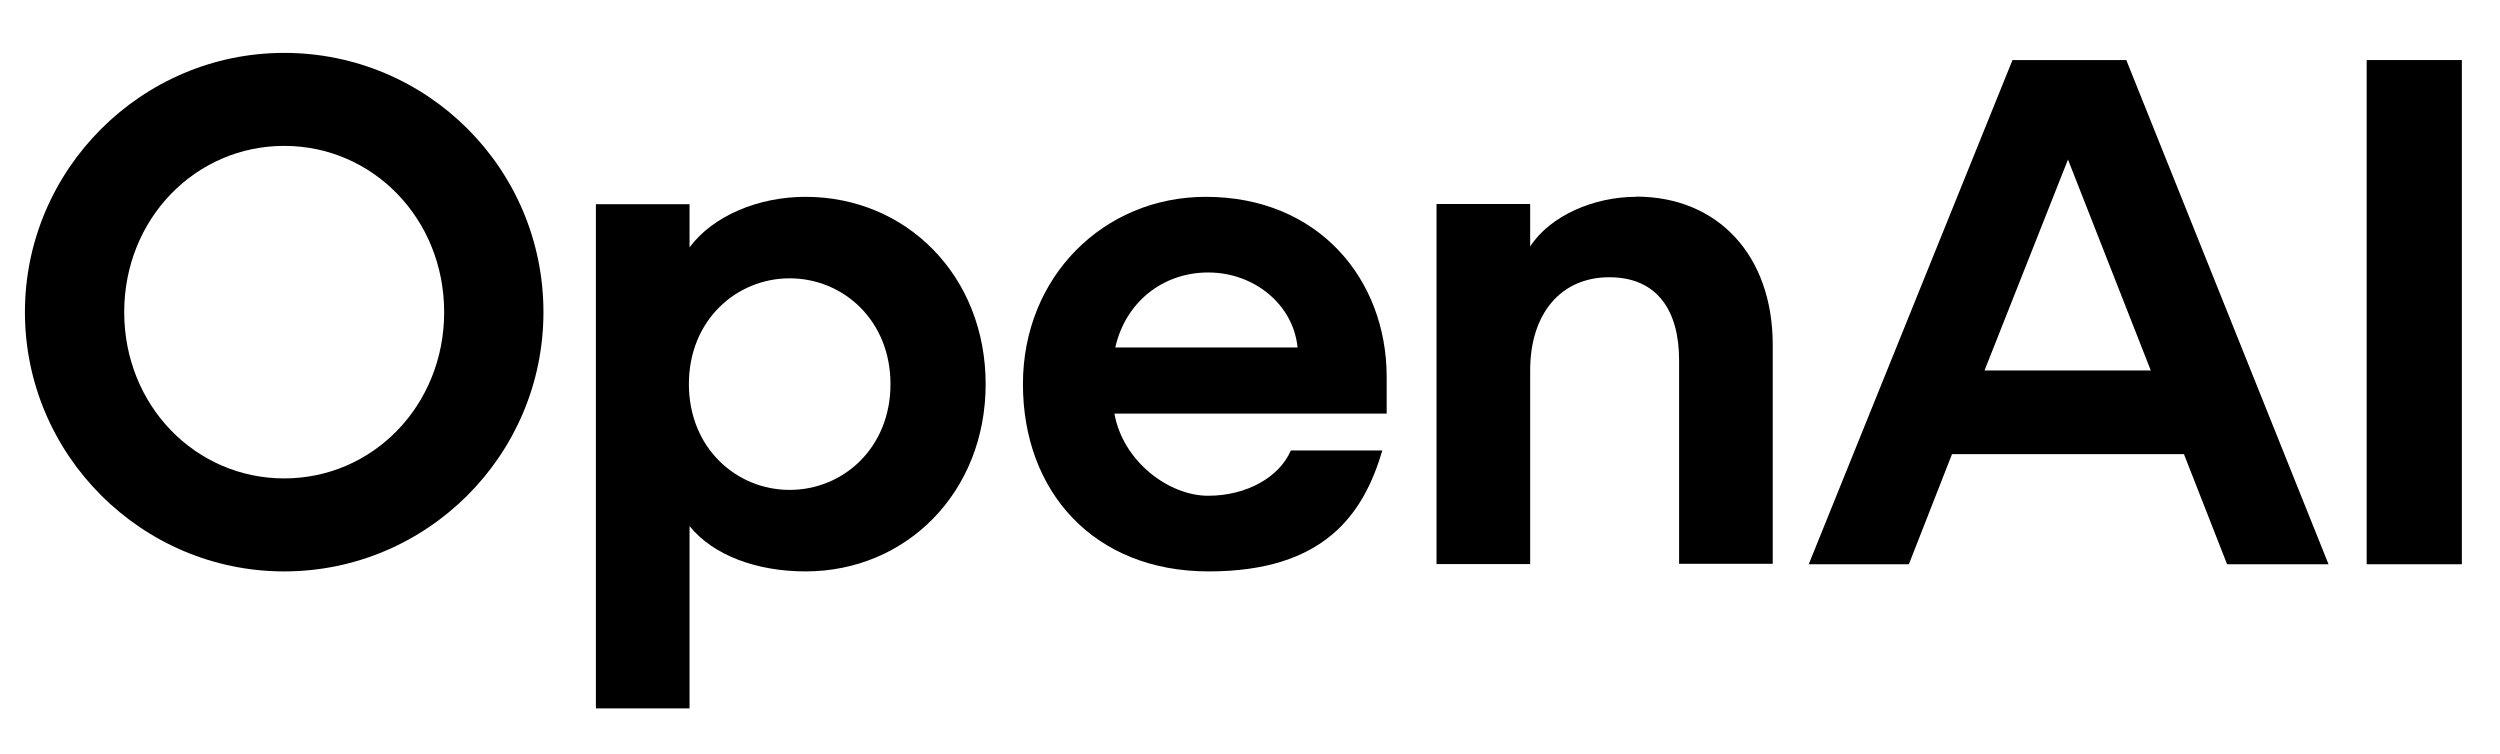
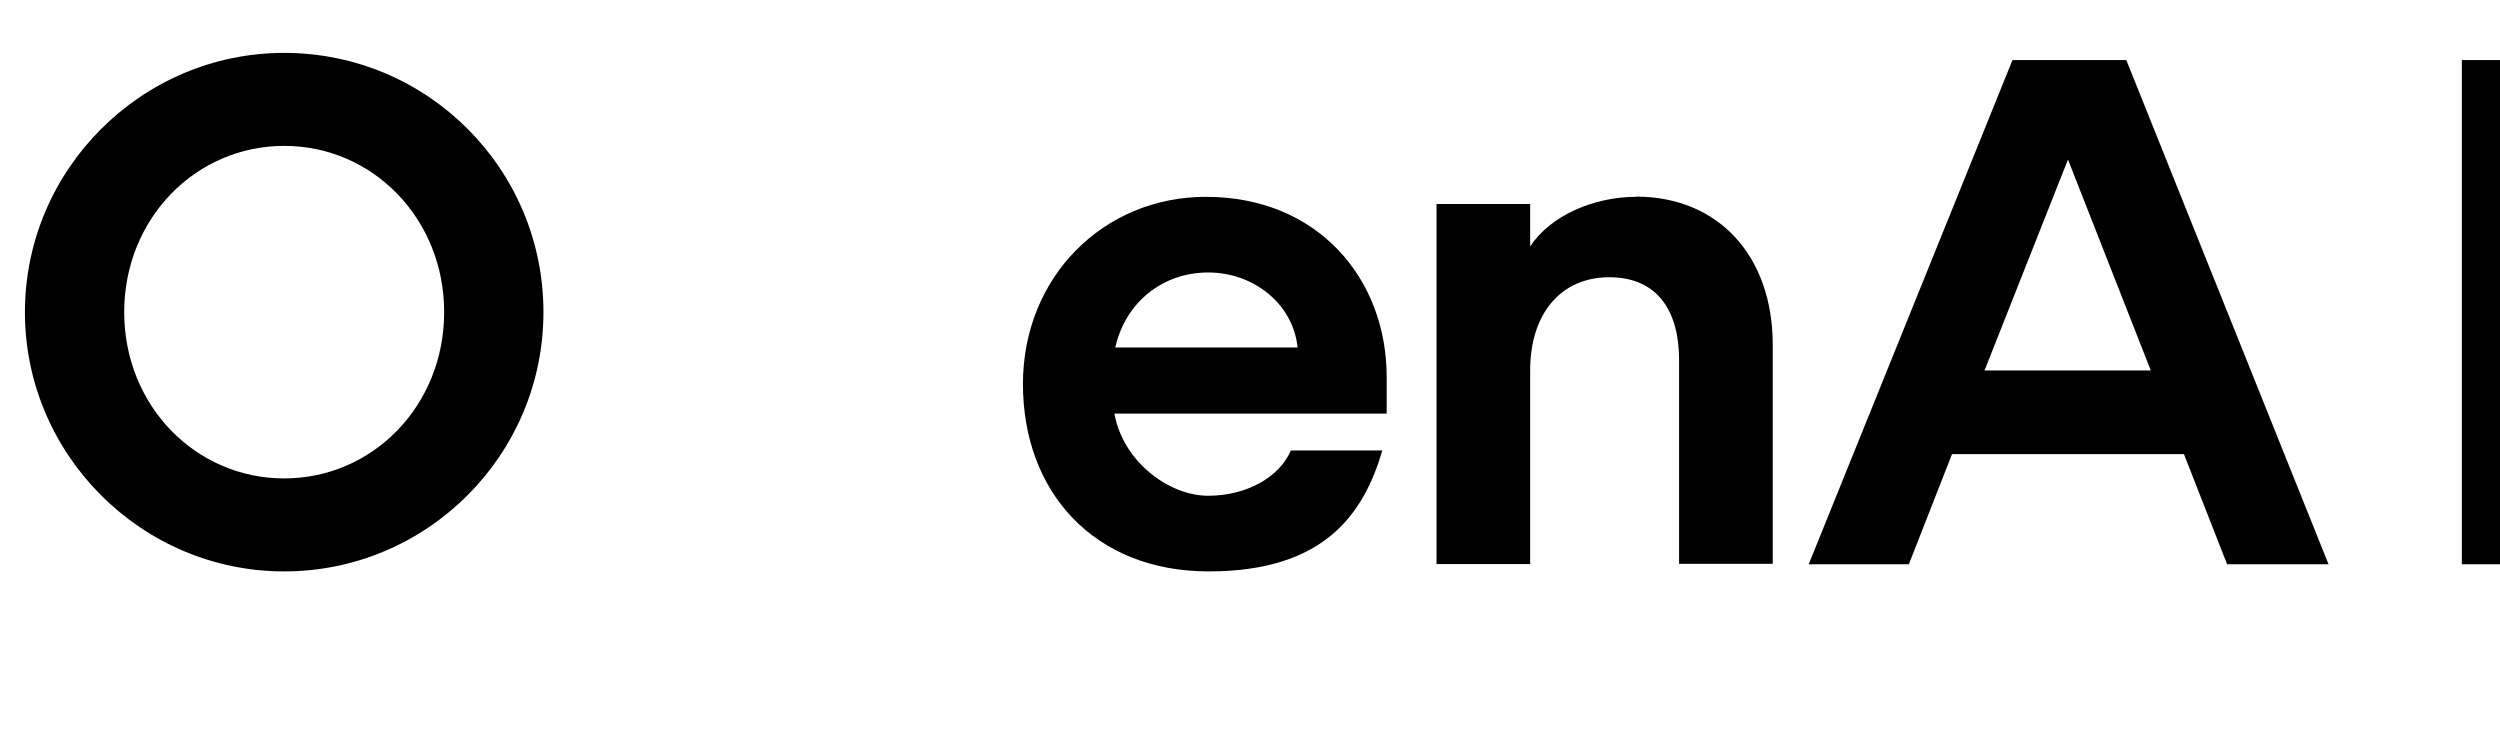
<svg xmlns="http://www.w3.org/2000/svg" id="_レイヤー_1" data-name="レイヤー_1" version="1.1" viewBox="0 0 1153.3 347.7">
  <defs>
    <style>
      .st0 {
        fill: none;
      }

      .st1 {
        clip-path: url(#clippath);
      }
    </style>
    <clipPath id="clippath">
      <rect class="st0" x="-227.7" y="-214.8" width="1603.2" height="717.6" />
    </clipPath>
  </defs>
  <g class="st1">
    <g>
      <path d="M131.1,24.4c-65.8,0-119.6,53.8-119.6,119.6s53.8,119.6,119.6,119.6,119.6-53.5,119.6-119.6S197.2,24.4,131.1,24.4ZM131.1,220.7c-40.9,0-73.8-33.6-73.8-76.7s32.9-76.7,73.8-76.7,73.8,33.6,73.8,76.7-32.9,76.7-73.8,76.7Z" />
-       <path d="M371.6,90.8c-21.6,0-42.5,8.6-53.5,23.3v-19.9h-43.2v232.6h43.2v-84.1c11,13.6,31.2,20.9,53.5,20.9,46.5,0,83.1-36.5,83.1-86.4s-36.5-86.4-83.1-86.4ZM364.3,226c-24.6,0-46.5-19.3-46.5-48.8s21.9-48.8,46.5-48.8,46.5,19.3,46.5,48.8-21.9,48.8-46.5,48.8Z" />
      <path d="M556.3,90.8c-47.2,0-84.4,36.9-84.4,86.4s32.6,86.4,85.7,86.4,71.4-26.2,80.1-55.8h-42.2c-5.3,12.3-20.3,20.9-38.2,20.9s-39.2-15.6-43.2-37.9h125.6v-16.9c0-45.2-31.6-83.1-83.4-83.1ZM514.5,160.3c4.7-20.9,21.9-34.6,42.9-34.6s39.2,14.6,41.2,34.6h-84.1Z" />
      <path d="M754.7,90.8c-19.3,0-39.5,8.6-48.8,22.9v-19.6h-43.2v166.1h43.2v-89.4c0-25.9,14-42.9,36.5-42.9s32.2,15.9,32.2,38.2v94h43.2v-101c0-41.2-25.2-68.4-63.1-68.4Z" />
      <path d="M928.4,27.7l-94,232.6h46.2l19.9-50.8h107l19.9,50.8h46.8l-93.3-232.6h-52.5ZM915.5,170.9l38.5-97.3,38.2,97.3h-76.7Z" />
-       <path d="M1135.7,27.7h-43.9v232.6h43.9V27.7Z" />
+       <path d="M1135.7,27.7v232.6h43.9V27.7Z" />
    </g>
  </g>
</svg>